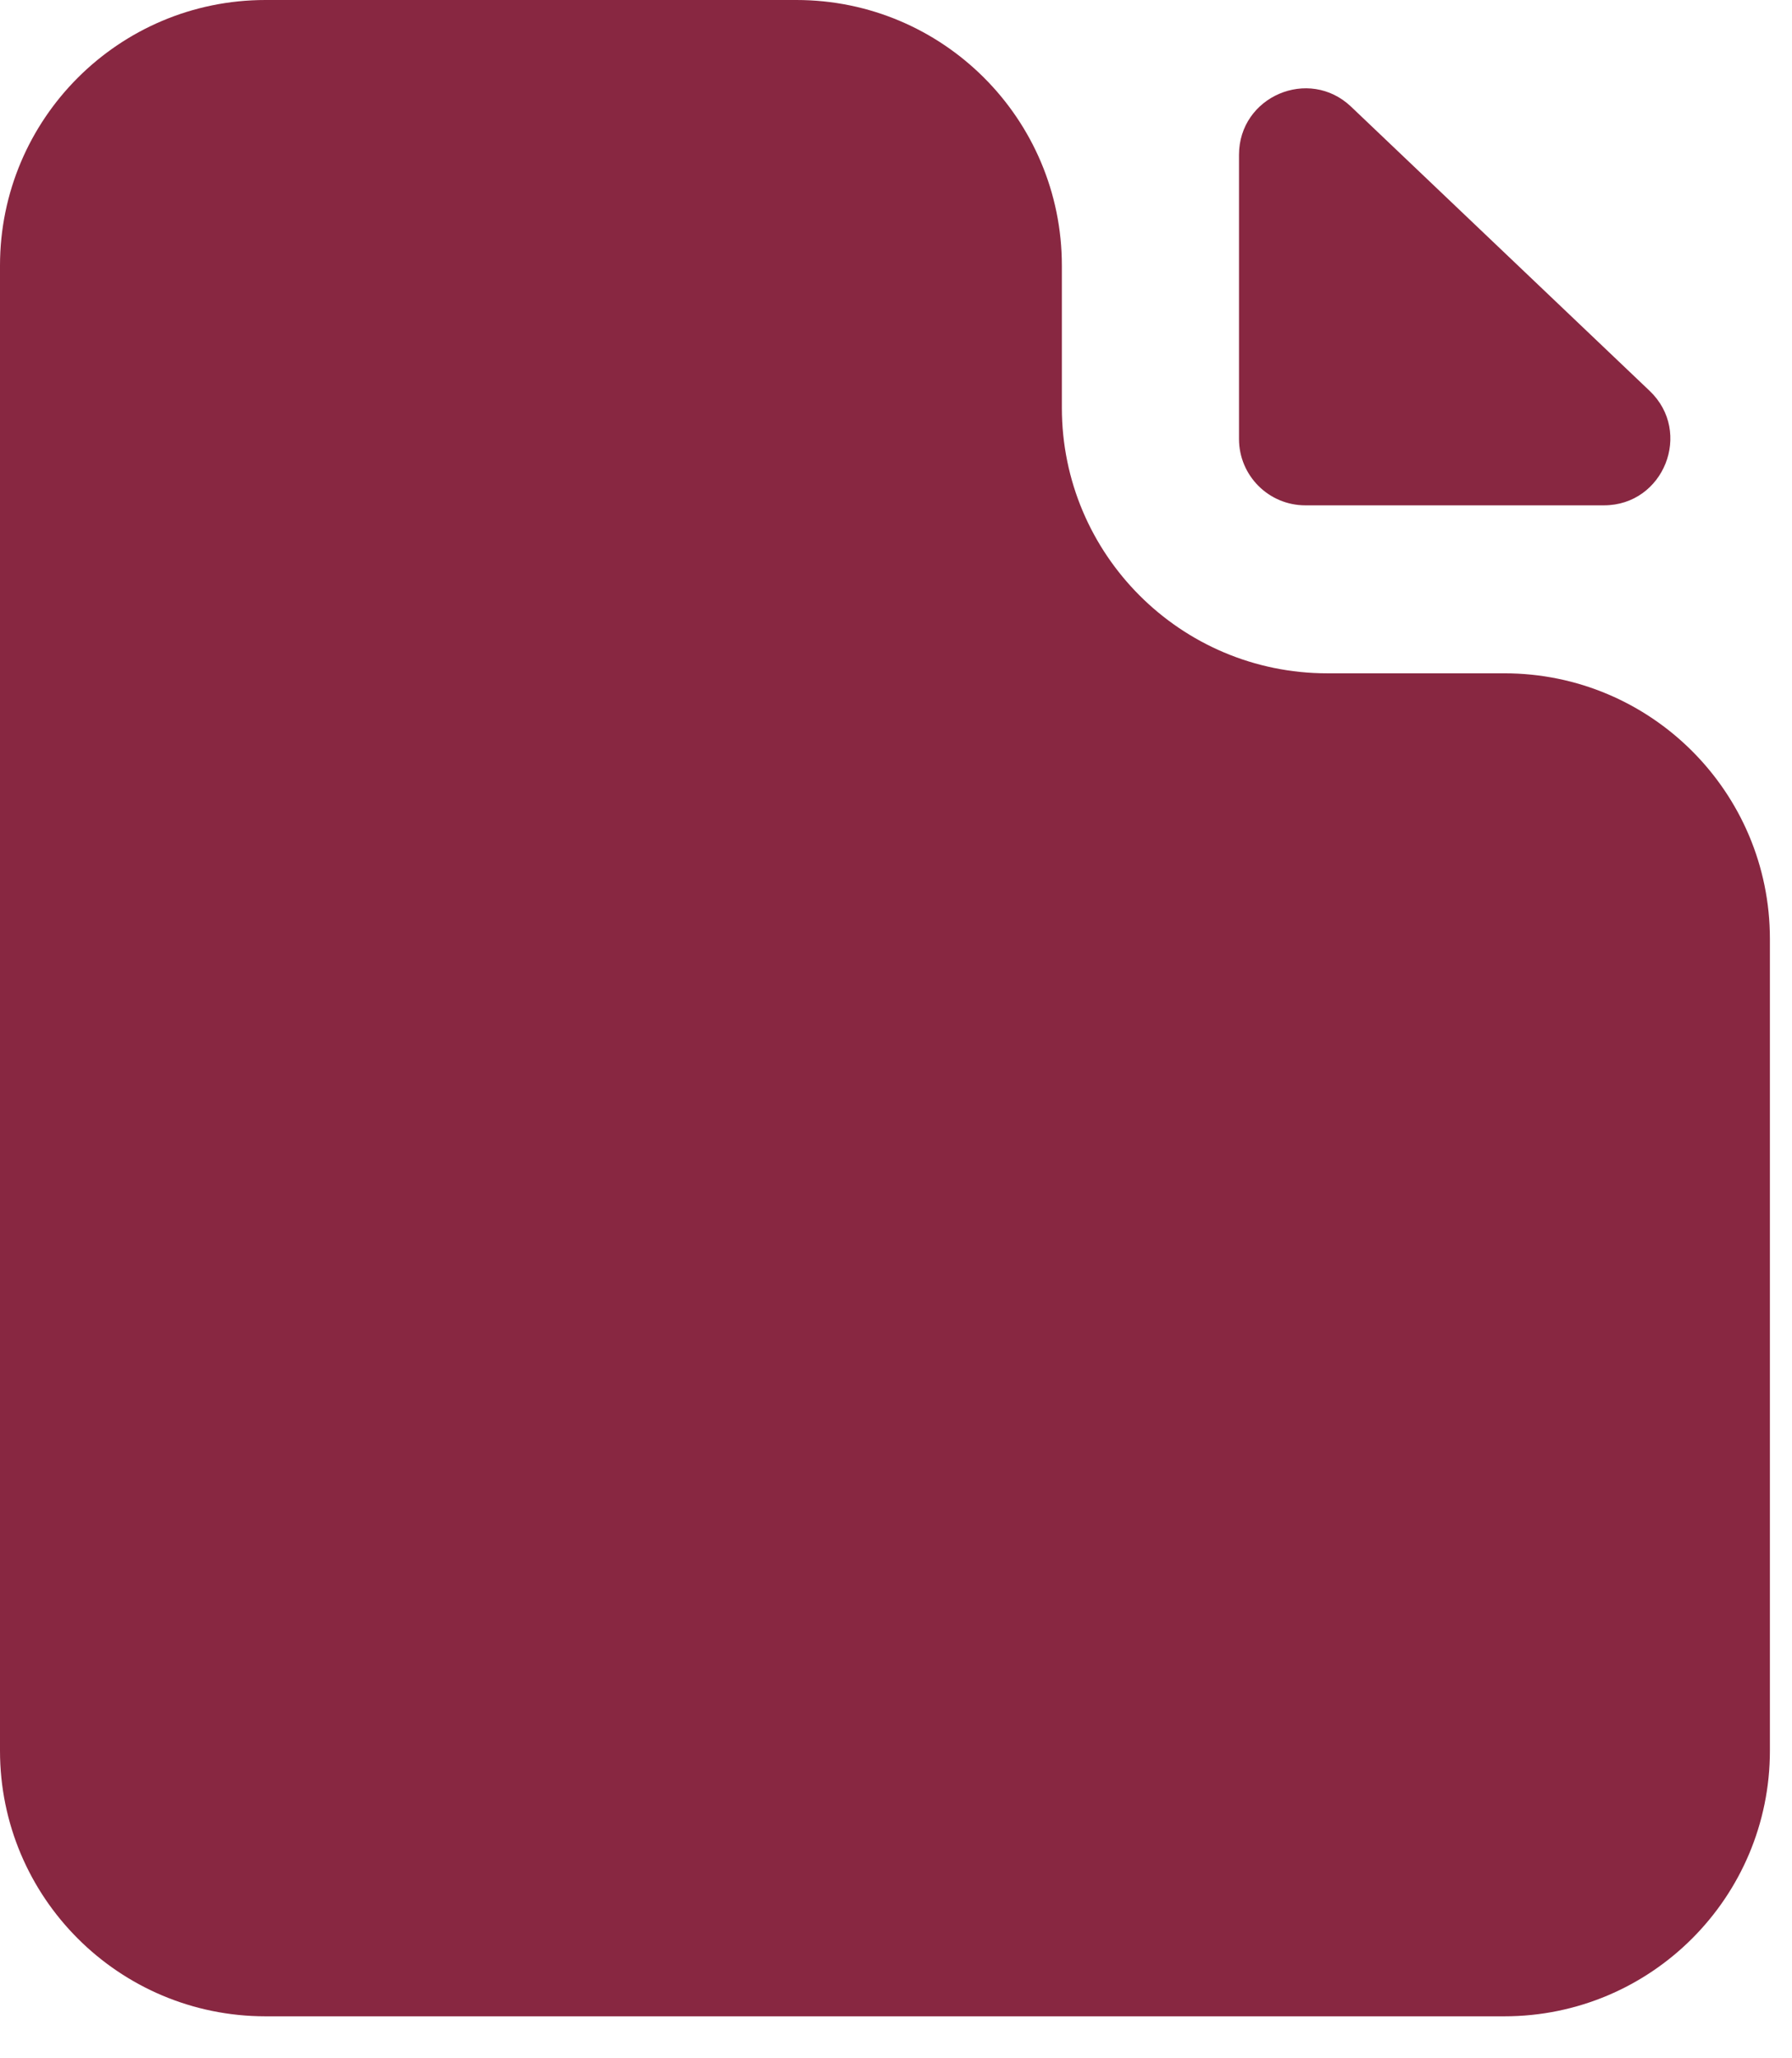
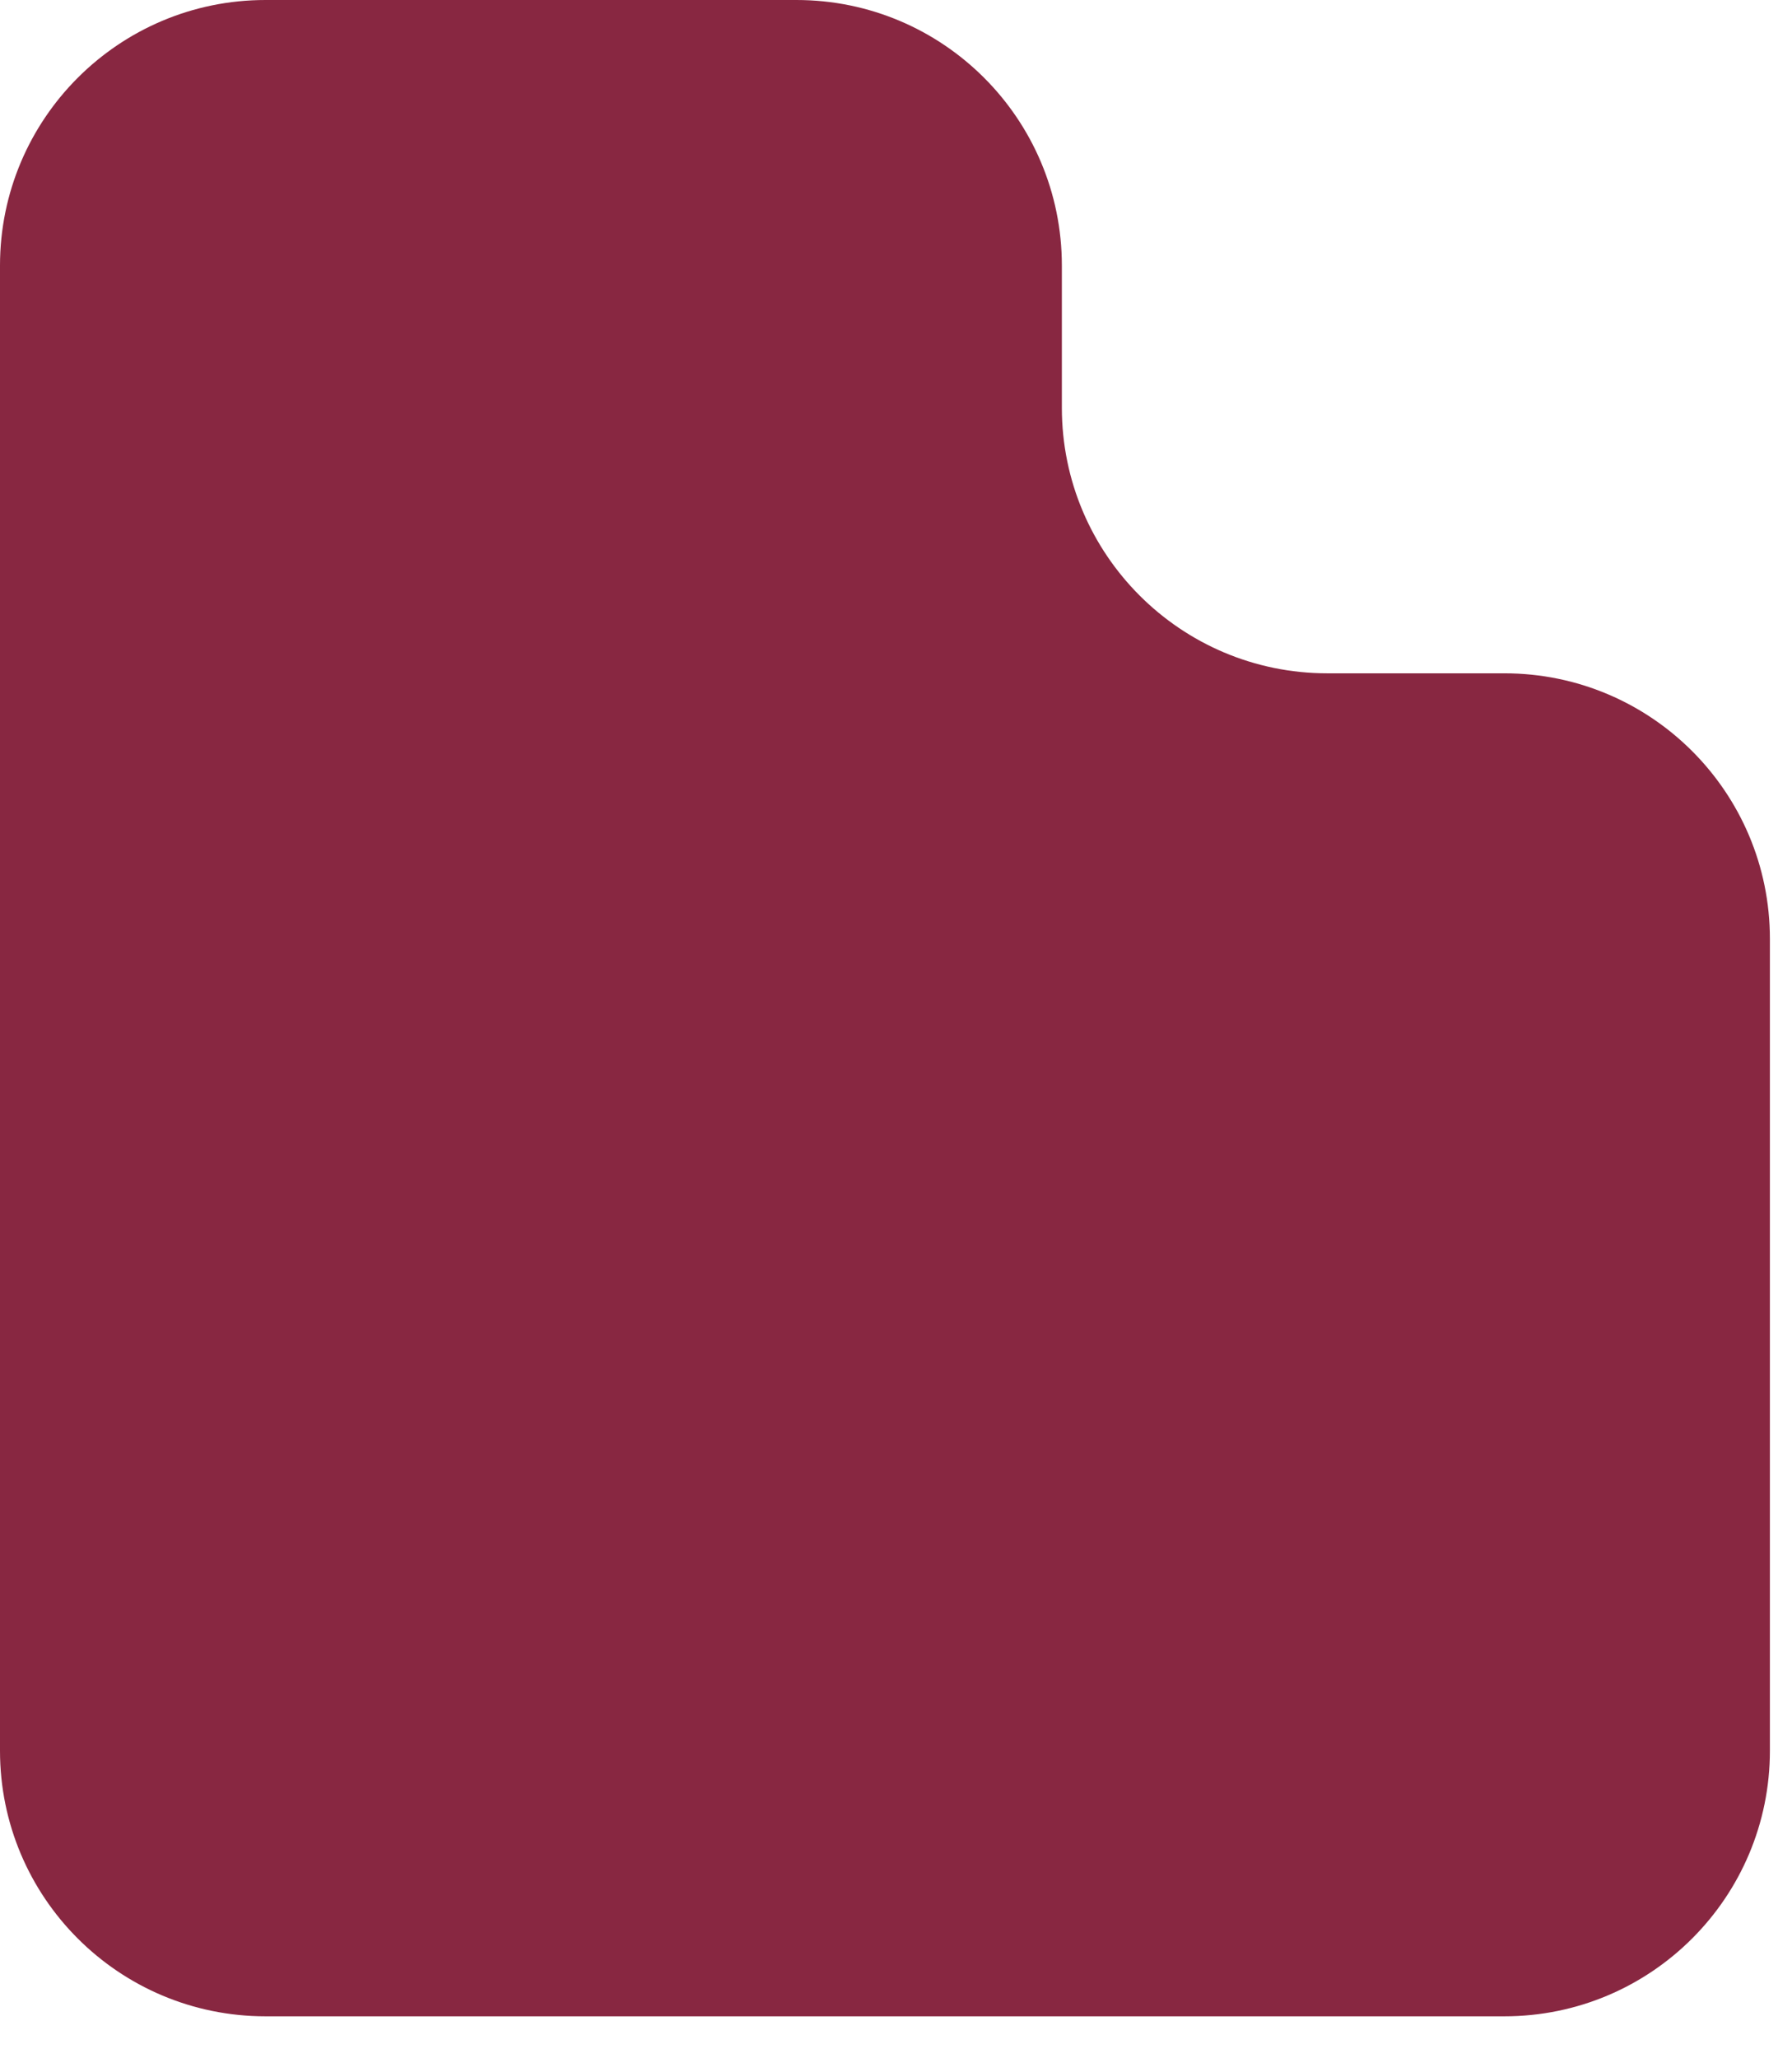
<svg xmlns="http://www.w3.org/2000/svg" width="27" height="31" viewBox="0 0 27 31" fill="none">
  <path d="M15.999 4C15.999 1.791 14.208 0 11.999 0H4C1.791 0 0 1.791 0 4V26.368C0 28.577 1.791 30.368 4 30.368H22.667C24.876 30.368 26.667 28.577 26.667 26.368V14.141C26.667 11.932 24.876 10.141 22.667 10.141H19.999C17.79 10.141 15.999 8.35 15.999 6.141V4Z" fill="#882741" />
-   <path d="M20.357 1.607C19.721 1.002 18.668 1.453 18.668 2.332V6.611C18.668 7.164 19.116 7.611 19.668 7.611H24.166C25.068 7.611 25.509 6.509 24.855 5.887L20.357 1.607Z" fill="#882741" />
</svg>